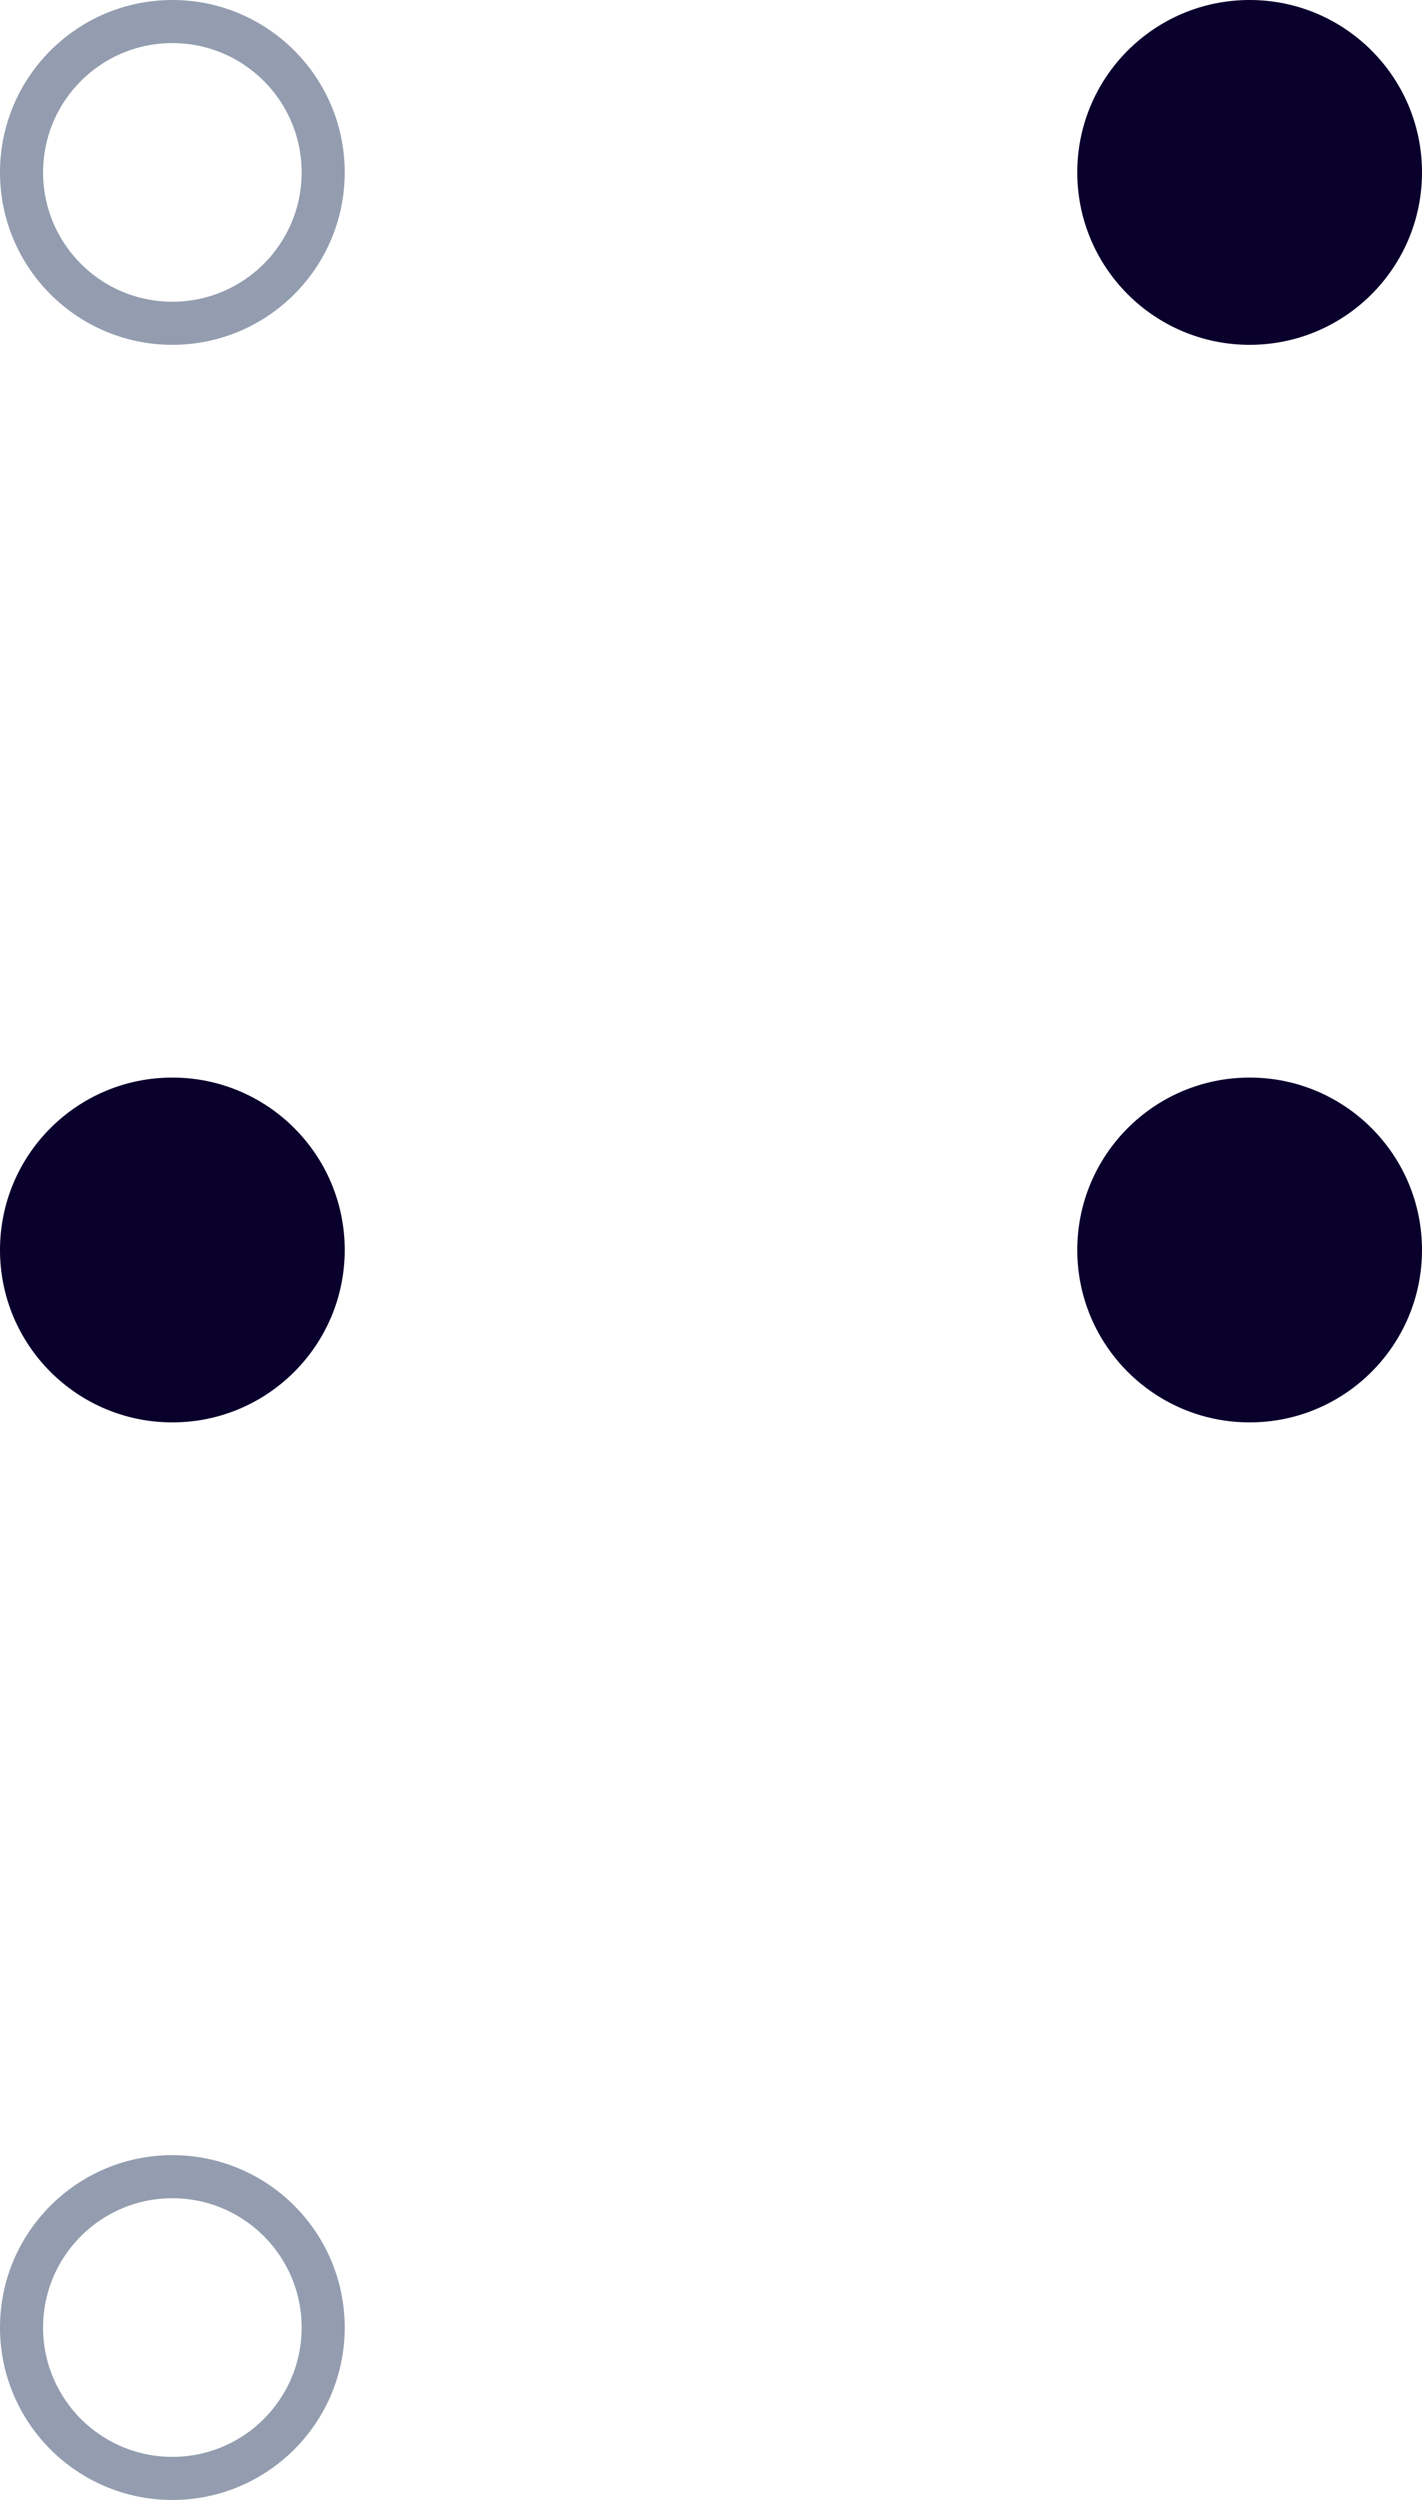
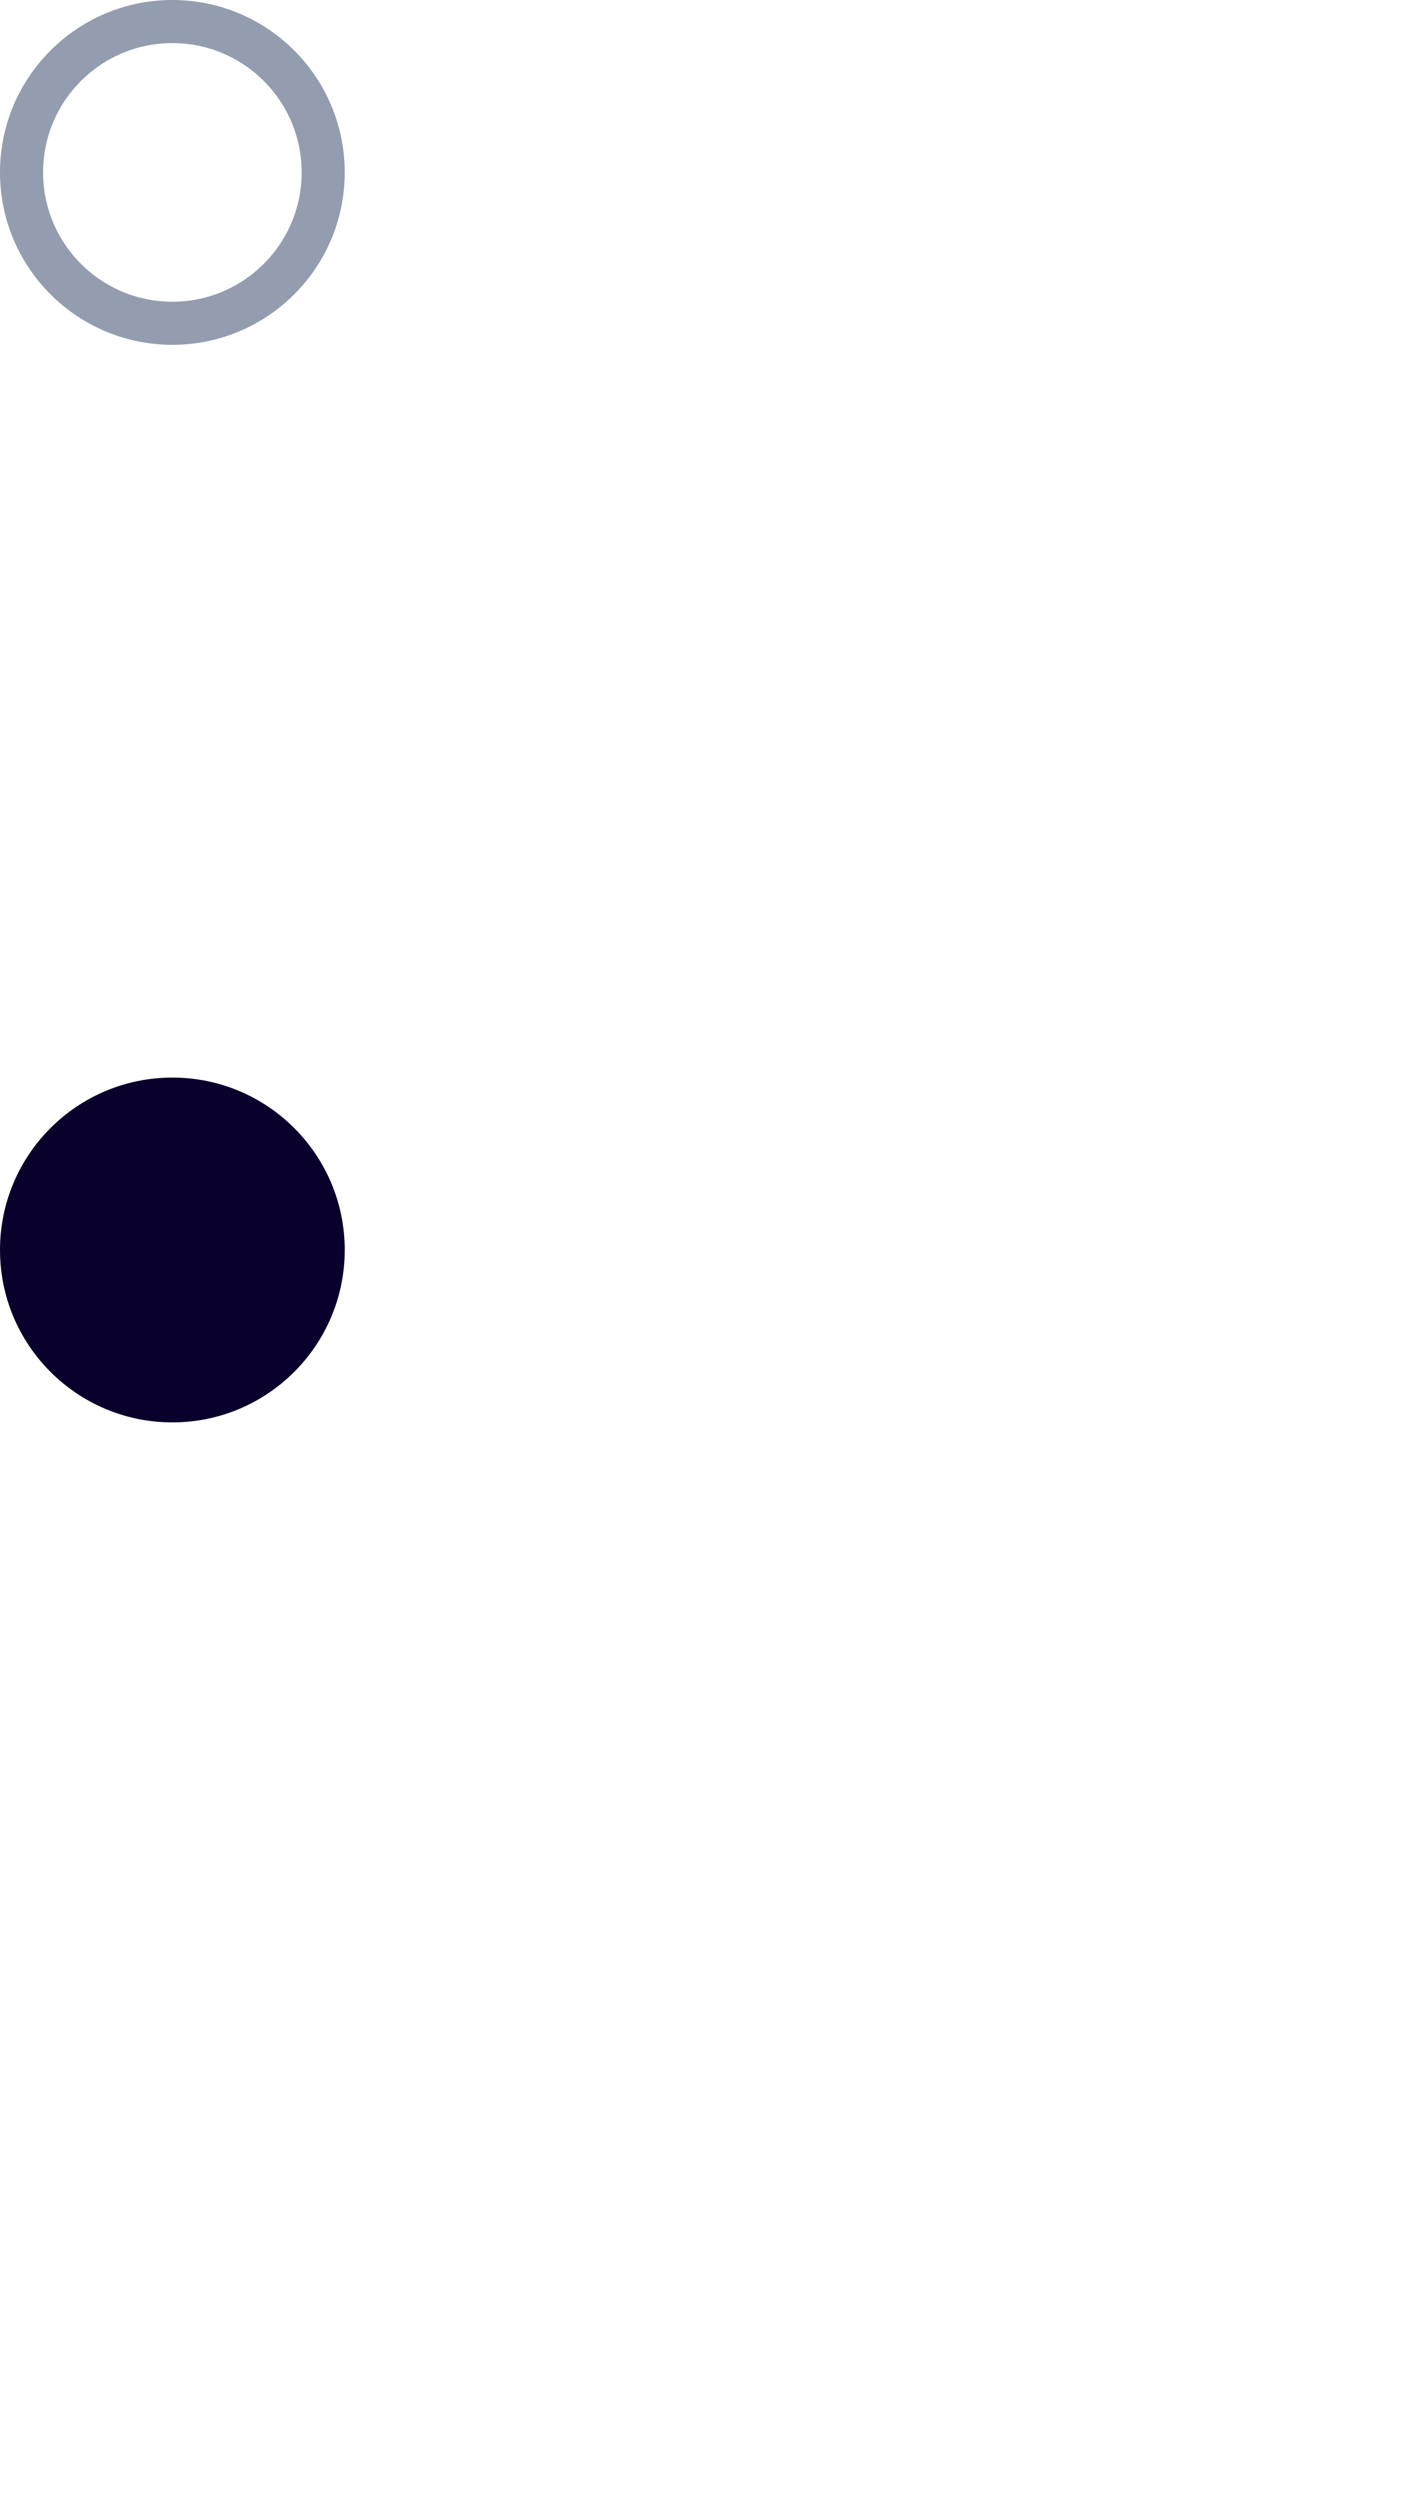
<svg xmlns="http://www.w3.org/2000/svg" width="33" height="58" viewBox="0 0 33 58" fill="none">
-   <circle cx="29" cy="4" r="4" fill="#0A002C" />
  <circle cx="4" cy="4" r="3.5" stroke="#939DAF" />
-   <circle cx="29" cy="29" r="4" fill="#0A002C" />
  <circle cx="4" cy="29" r="4" fill="#0A002C" />
-   <circle cx="4" cy="54" r="3.5" stroke="#939DAF" />
</svg>